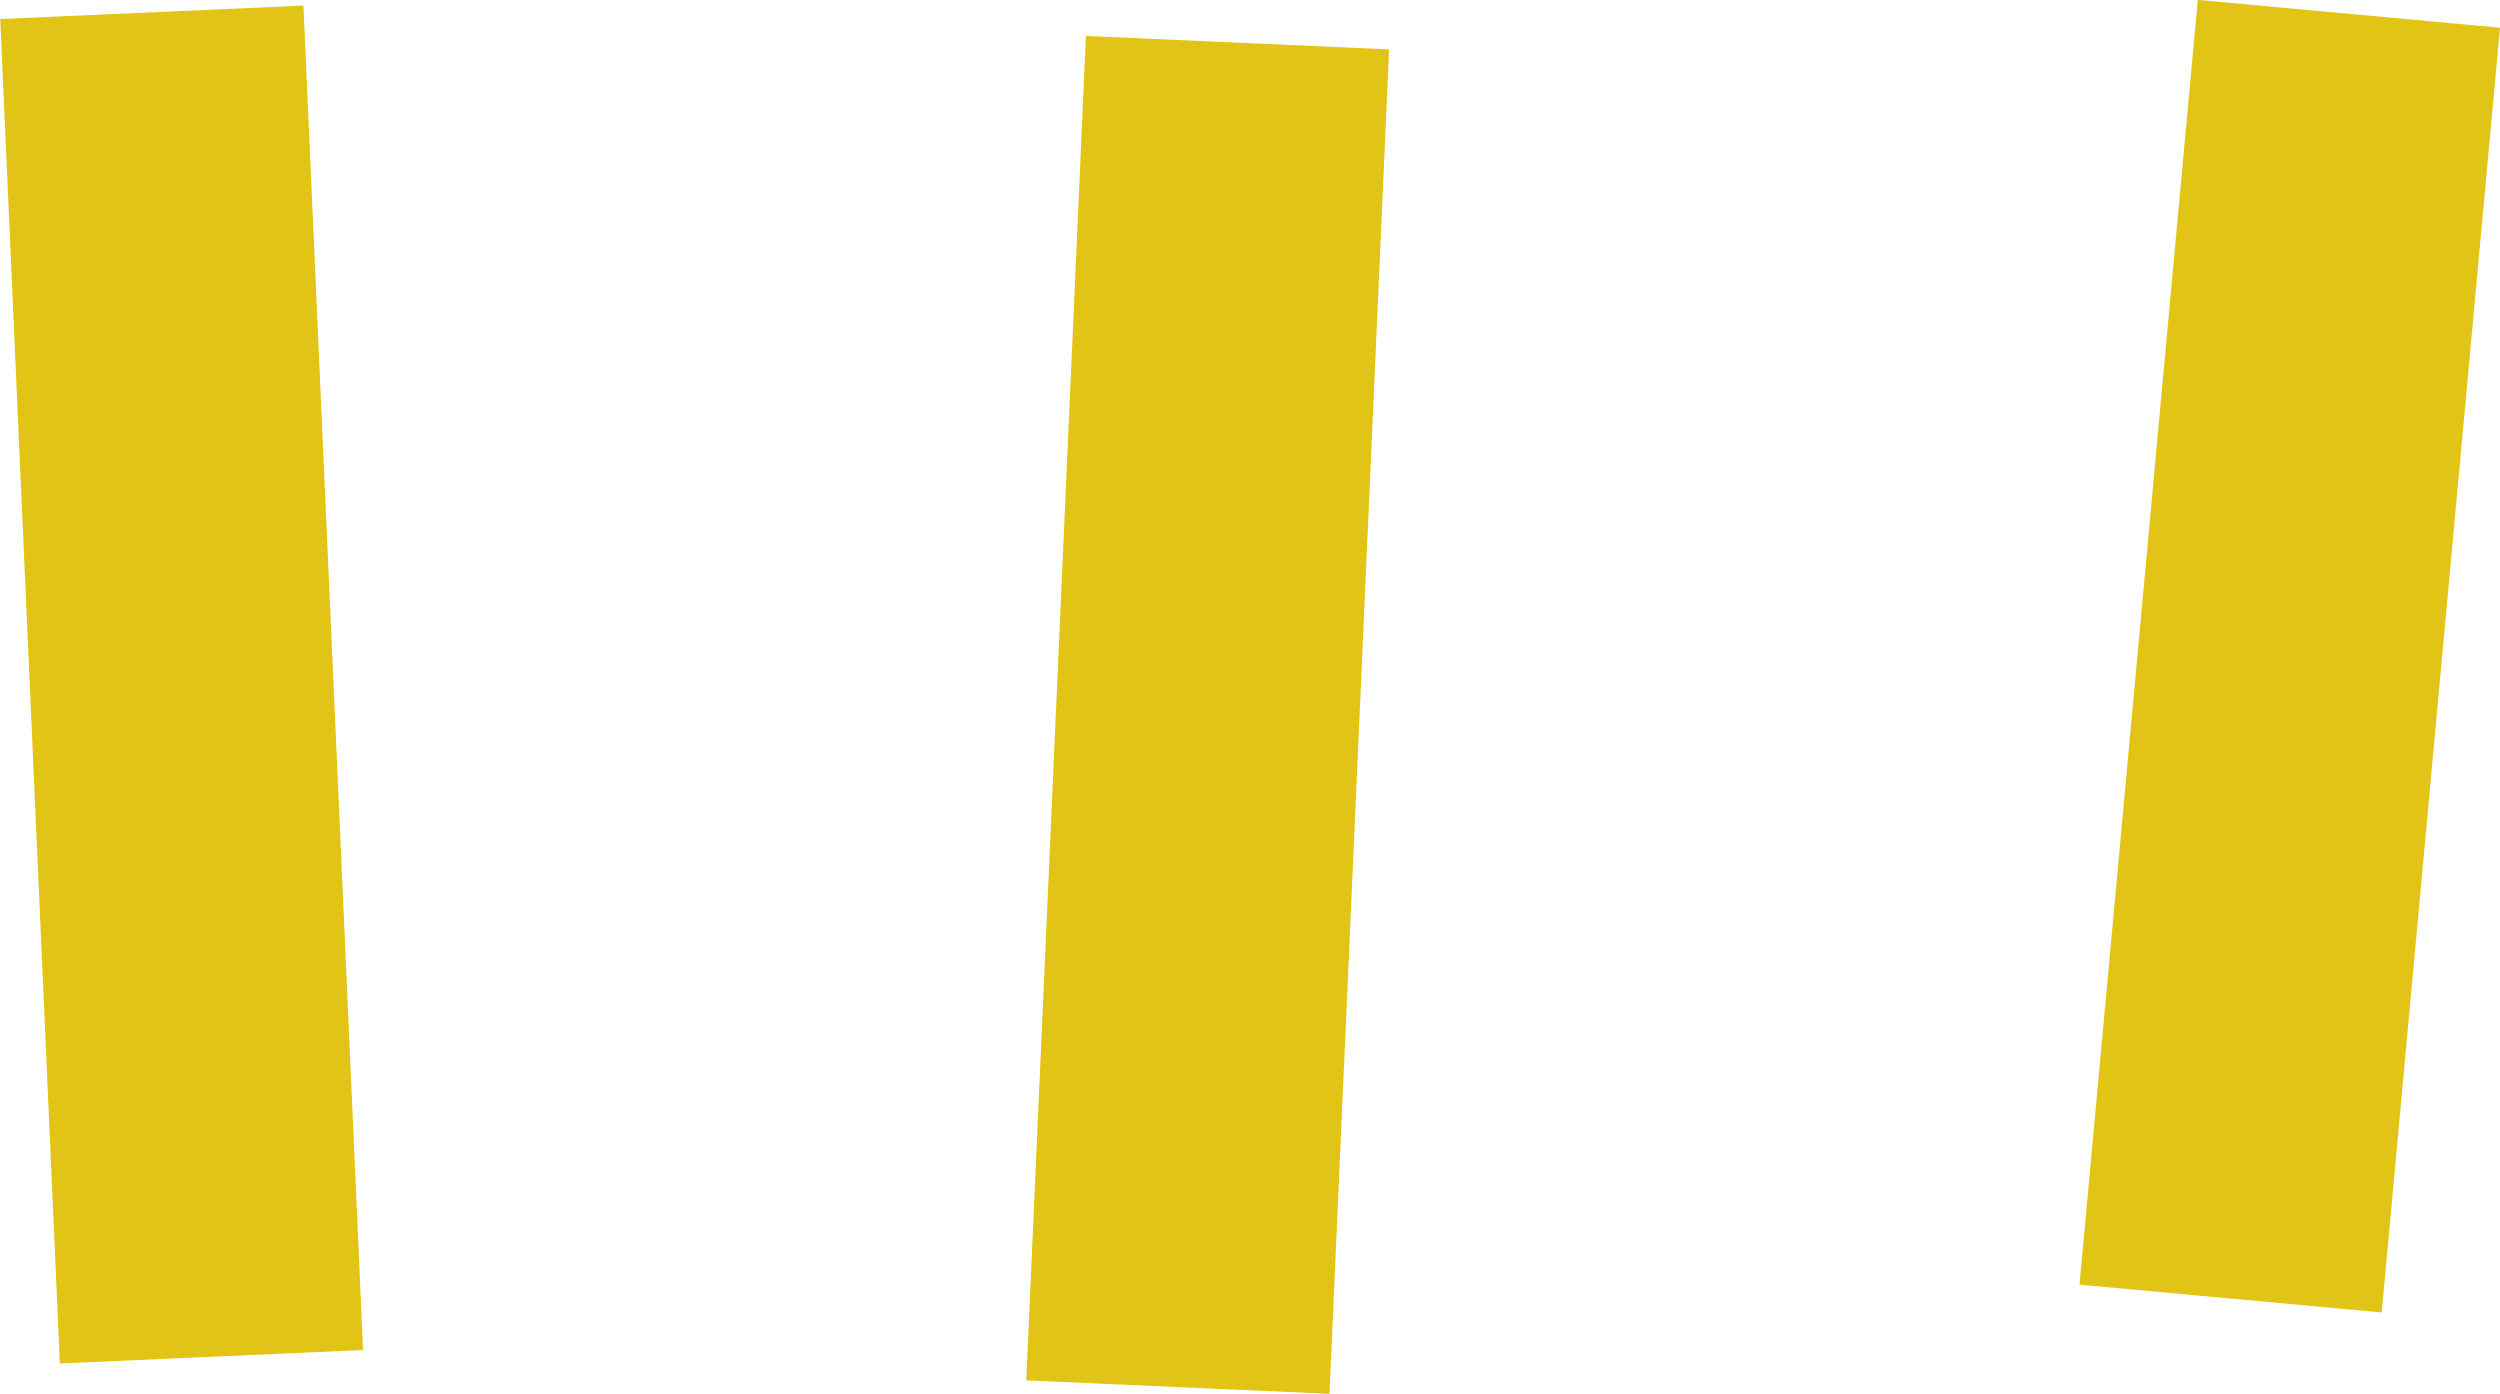
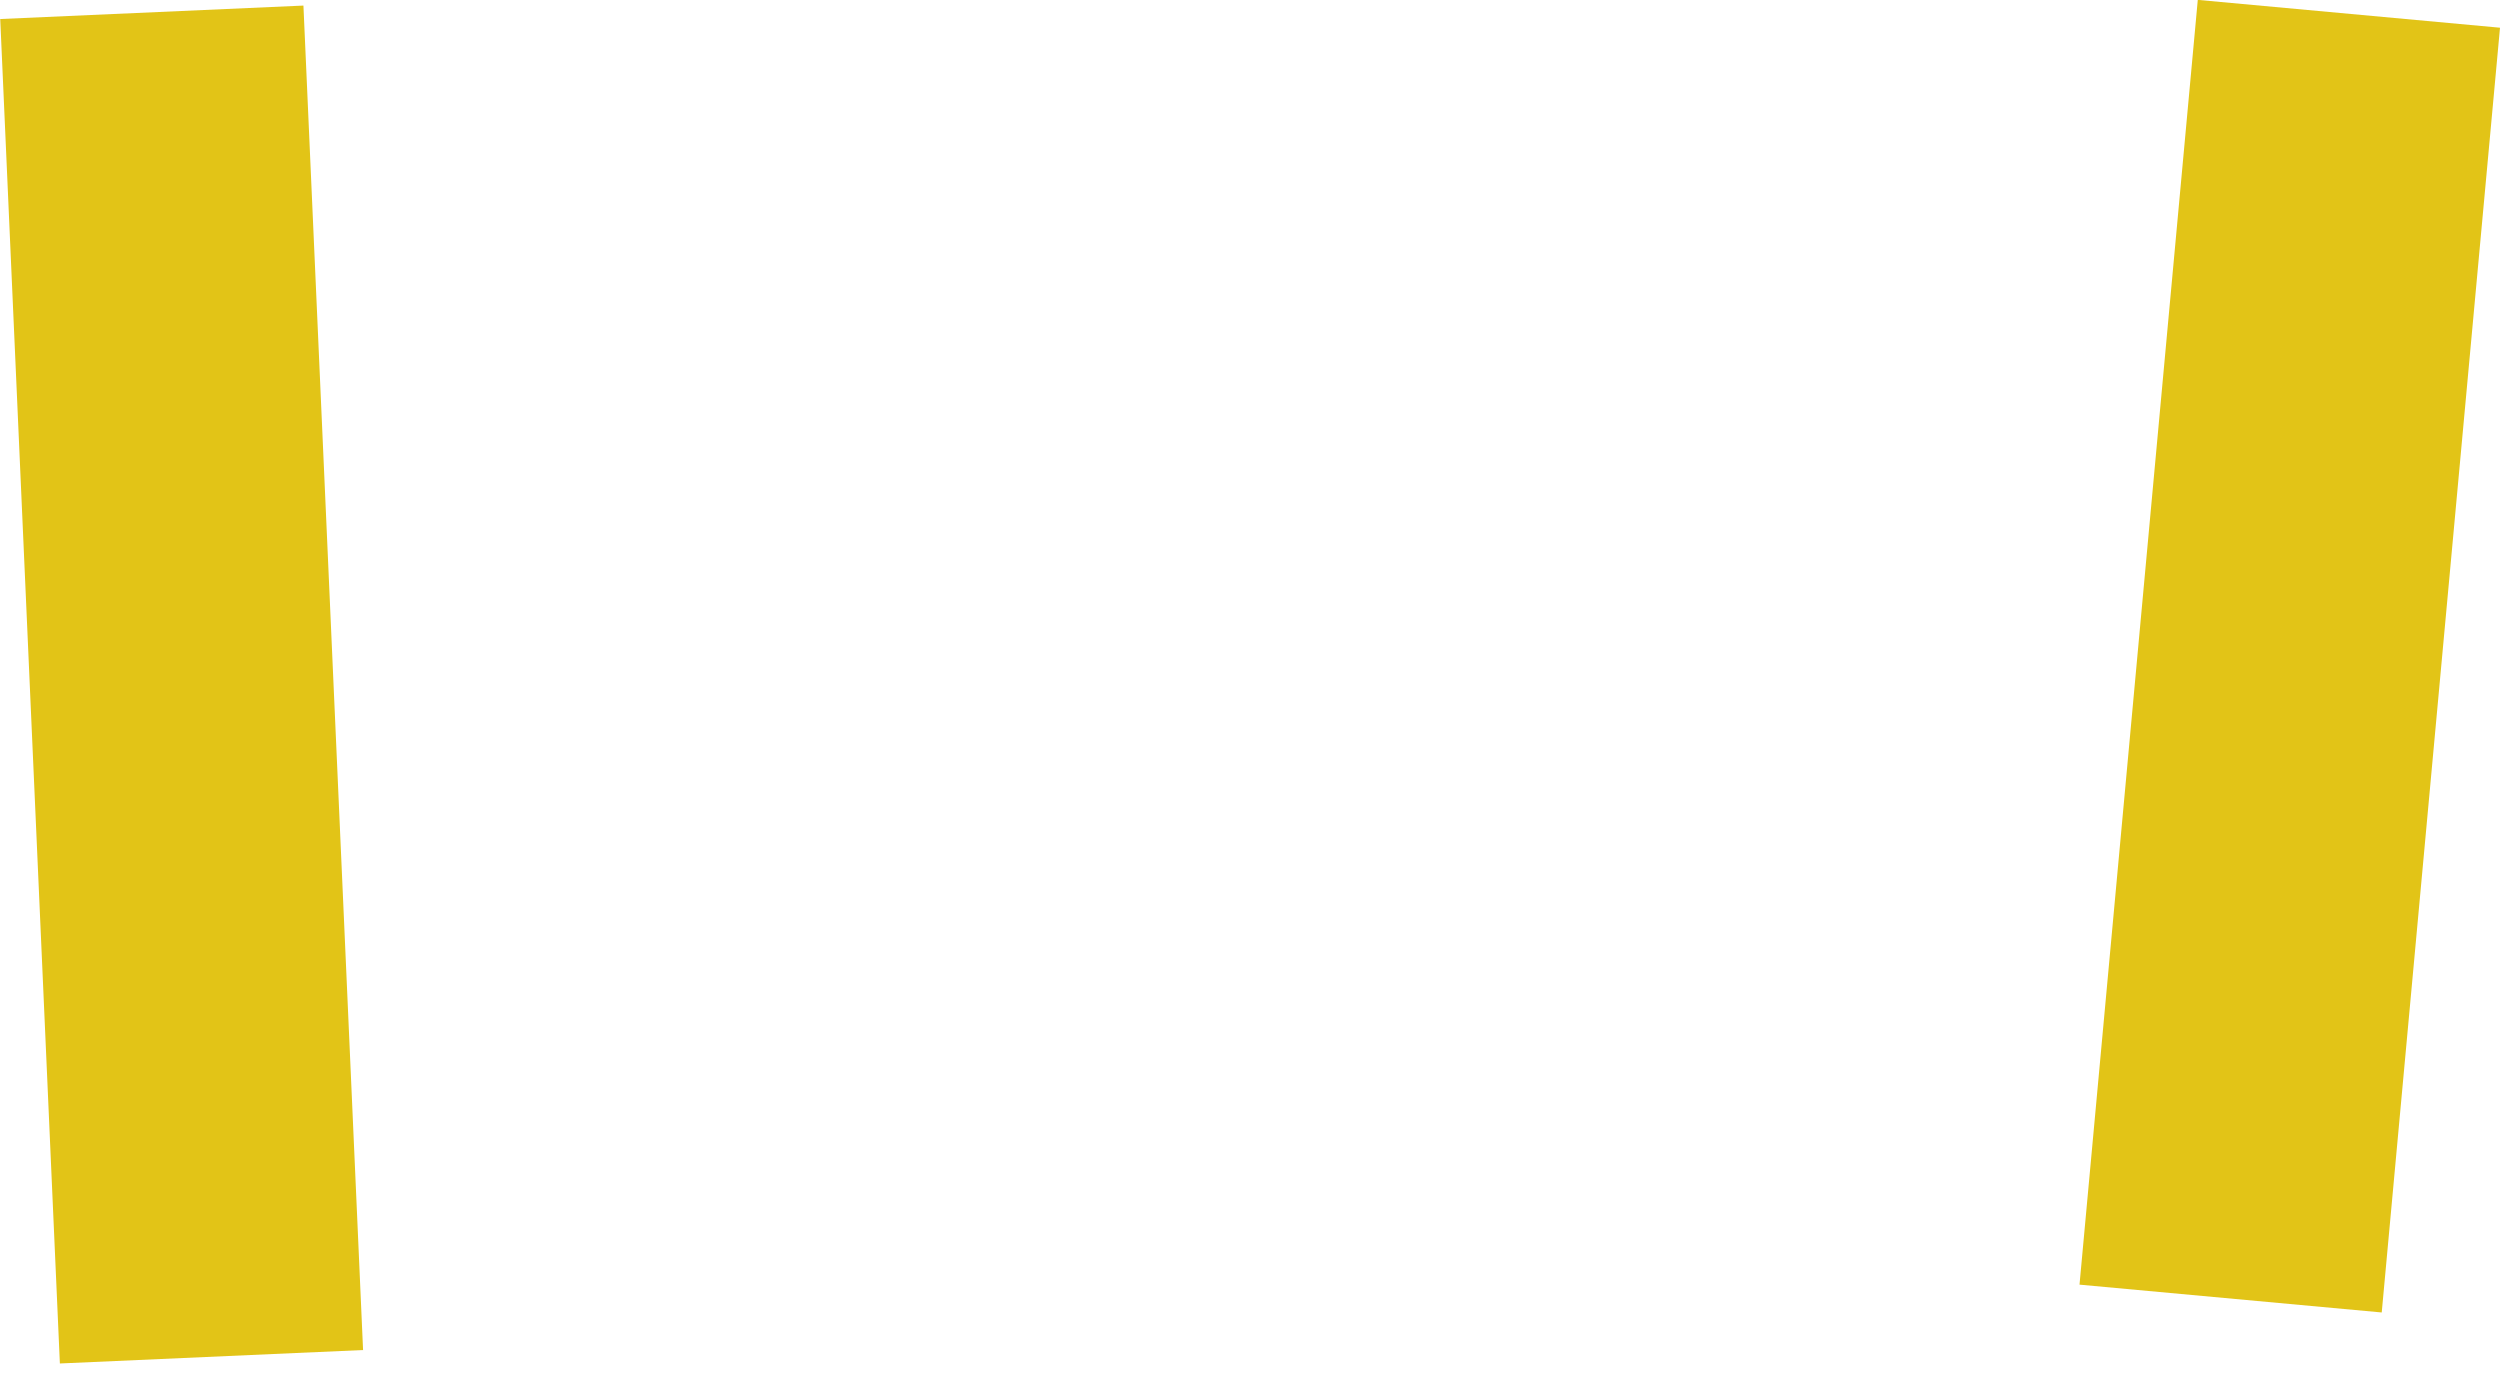
<svg xmlns="http://www.w3.org/2000/svg" id="Ebene_2" viewBox="0 0 95.8 53.41">
  <defs>
    <style>
      .cls-1 {
        fill: #e2c417;
      }
    </style>
  </defs>
  <g id="Ebene_1-2" data-name="Ebene_1">
    <g>
      <rect class="cls-1" x="63.03" y="19.33" width="49.44" height="11.63" transform="translate(54.66 110.22) rotate(-84.74)" />
-       <rect class="cls-1" x="20.49" y="21.58" width="51.57" height="11.63" transform="translate(16.86 72.41) rotate(-87.46)" />
      <rect class="cls-1" x="1.14" y=".45" width="11.63" height="51.57" transform="translate(-1.15 .33) rotate(-2.54)" />
    </g>
  </g>
</svg>